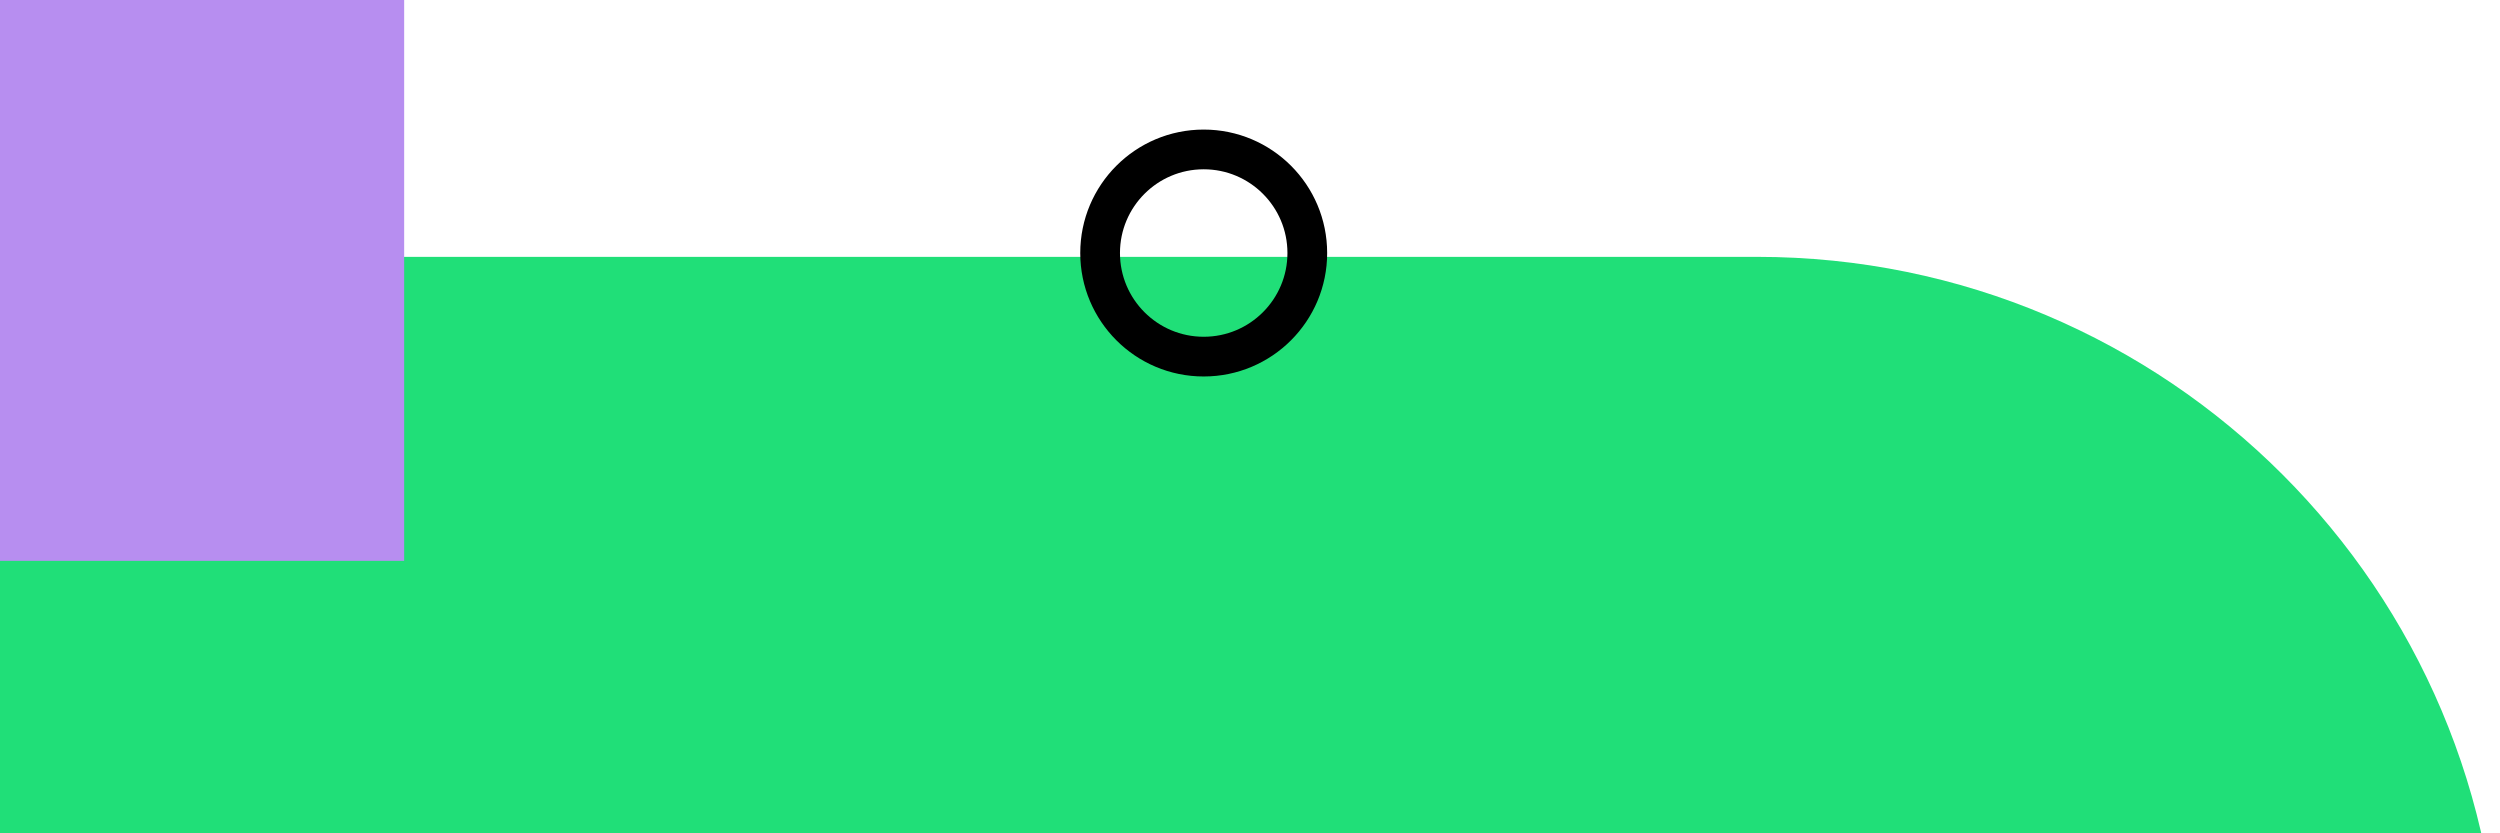
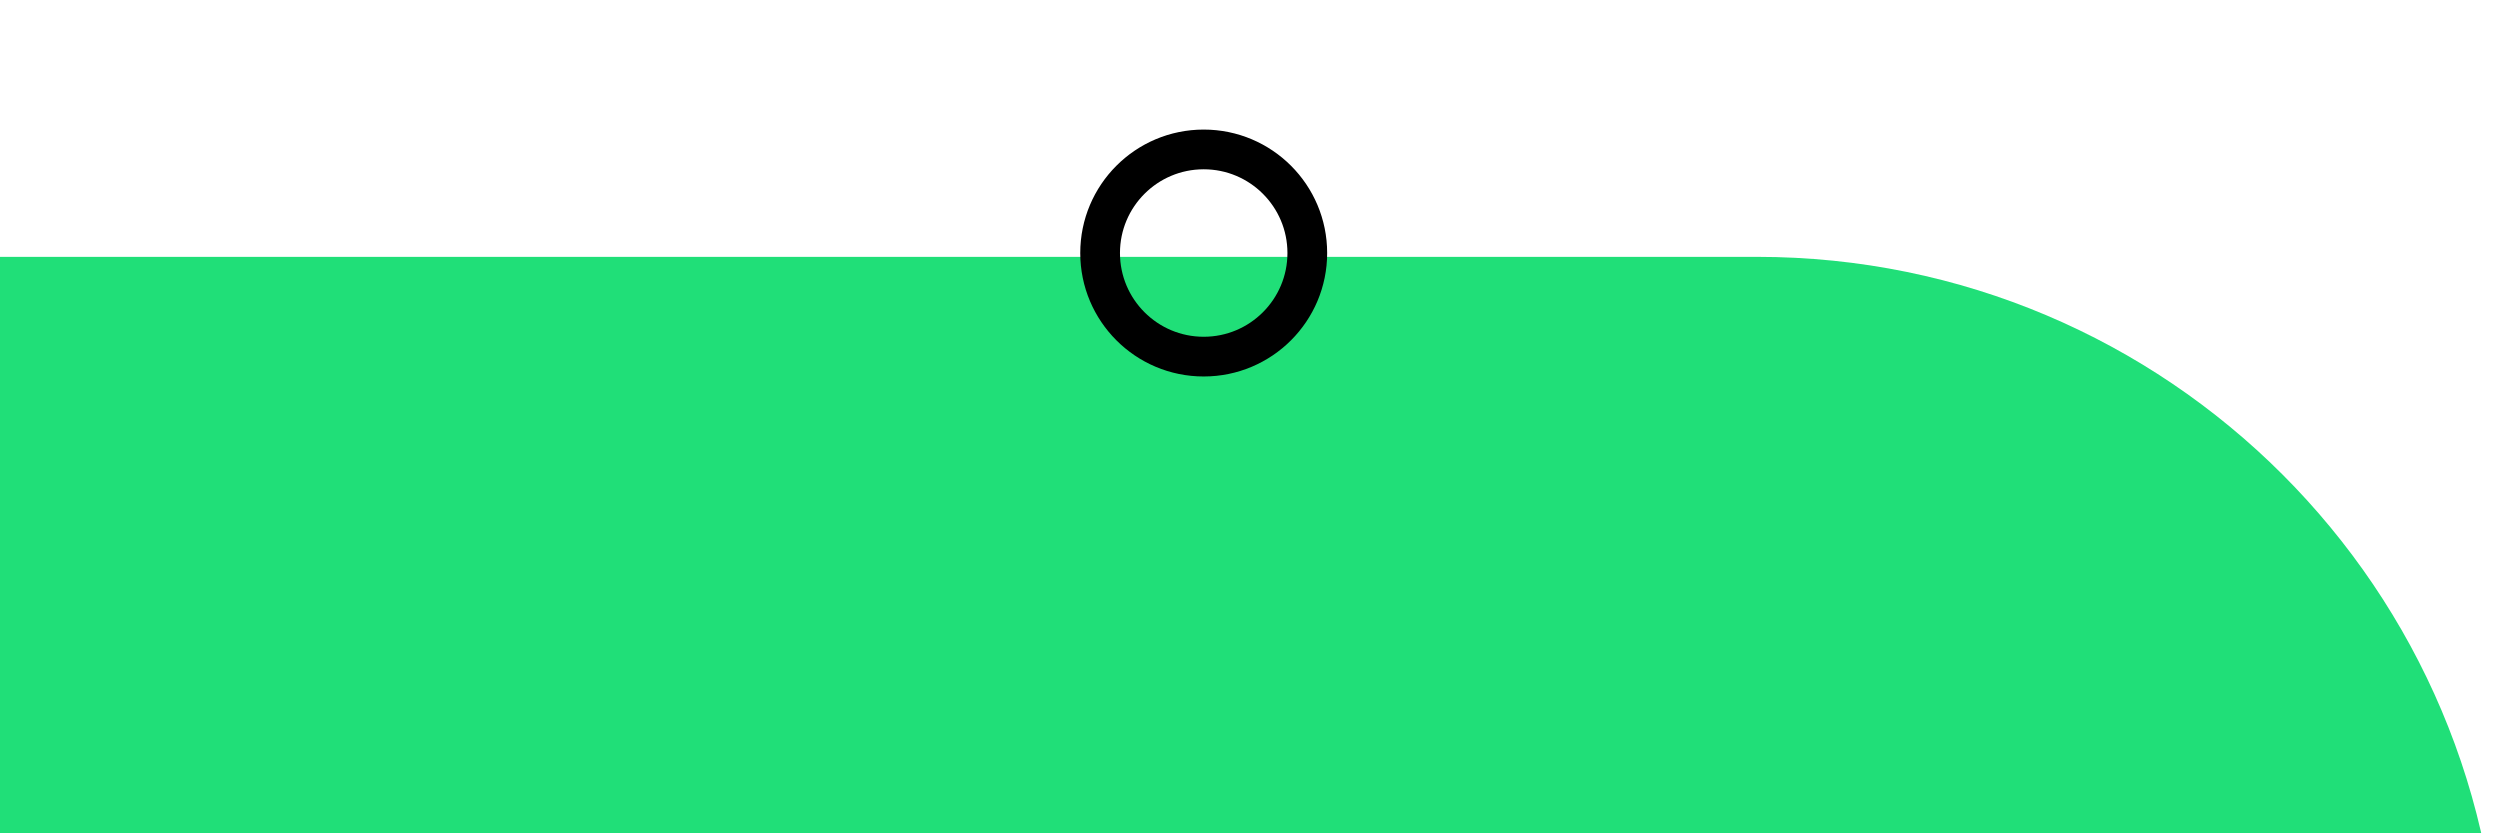
<svg xmlns="http://www.w3.org/2000/svg" width="162" height="54" viewBox="0 0 162 54" fill="none">
  <rect x="-72" y="112.922" width="96.278" height="234" rx="48.139" transform="rotate(-90 -72 112.922)" fill="#20DF78" />
-   <rect x="-10.153" y="36.343" width="36.343" height="36.343" transform="rotate(-90 -10.153 36.343)" fill="#B78EF0" />
  <circle cx="78" cy="16.396" r="6.713" transform="rotate(-90 78 16.396)" stroke="black" stroke-width="2.574" />
</svg>